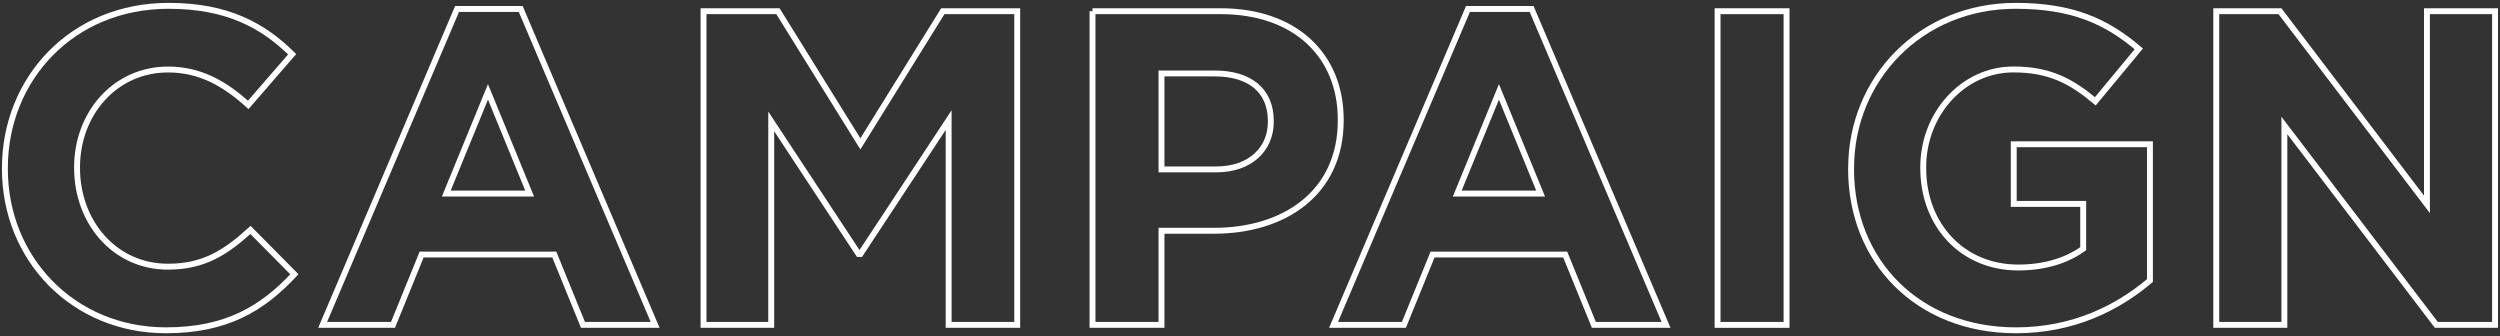
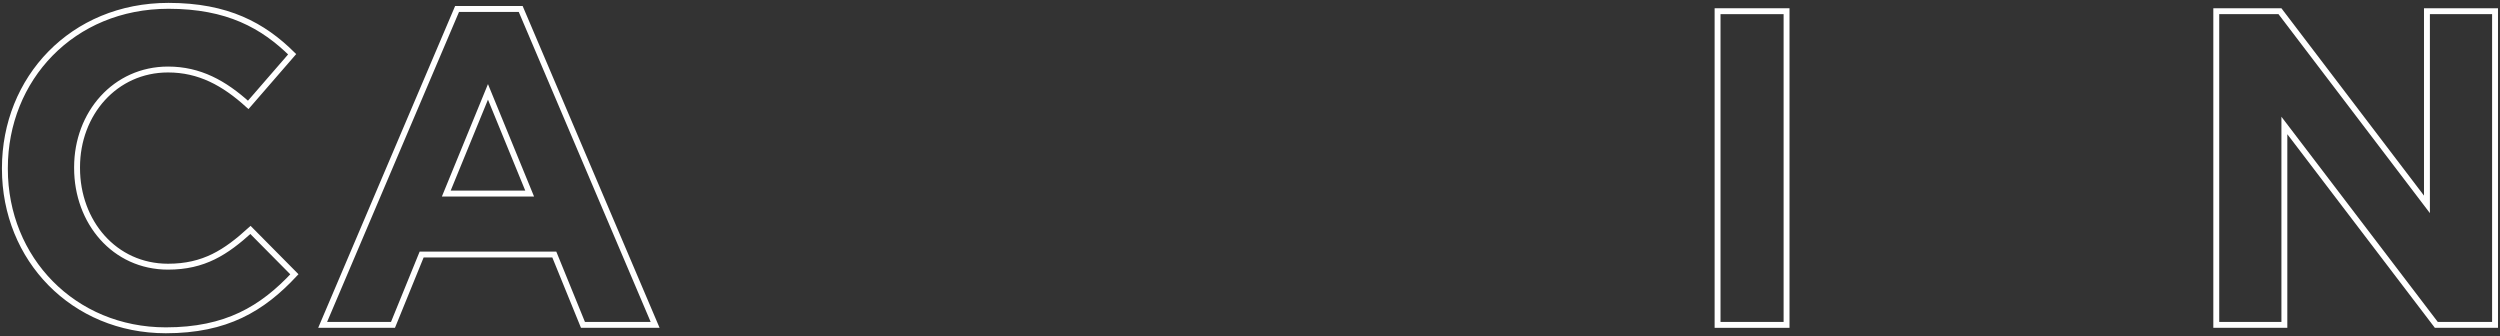
<svg xmlns="http://www.w3.org/2000/svg" id="a" viewBox="0 0 424 57">
  <rect x="0" y="0" width="424" height="57" fill="#333333" stroke="none" />
  <defs>
    <style>.c{isolation:isolate;}.d{fill:none;stroke:#fff;}</style>
  </defs>
  <g id="b" class="c">
    <g class="c">
      <path class="d" d="M.83,28.65v-.15C.83,13.38,12.23.99,28.57.99c10.03,0,16.04,3.34,20.98,8.21l-7.45,8.59c-4.1-3.72-8.28-6-13.6-6-8.97,0-15.43,7.45-15.43,16.57v.15c0,9.12,6.31,16.72,15.43,16.72,6.08,0,9.8-2.43,13.98-6.23l7.45,7.52c-5.47,5.85-11.55,9.5-21.81,9.5C12.46,56.01.83,43.93.83,28.65Z" />
      <path class="d" d="M77.52,1.52h10.79l22.8,53.58h-12.24l-4.86-11.93h-22.5l-4.86,11.93h-11.93L77.52,1.52ZM89.83,32.83l-7.07-17.25-7.07,17.25h14.14Z" />
-       <path class="d" d="M119.32,1.9h12.62l13.98,22.5,13.98-22.5h12.62v53.2h-11.63V20.37l-14.97,22.72h-.3l-14.82-22.5v34.51h-11.48V1.9Z" />
-       <path class="d" d="M185.28,1.9h21.74c12.69,0,20.37,7.52,20.37,18.39v.15c0,12.31-9.58,18.7-21.51,18.7h-8.89v15.96h-11.7V1.9ZM206.26,28.73c5.85,0,9.27-3.5,9.27-8.06v-.15c0-5.24-3.65-8.06-9.5-8.06h-9.04v16.27h9.27Z" />
-       <path class="d" d="M248.97,1.52h10.79l22.8,53.58h-12.24l-4.86-11.93h-22.5l-4.86,11.93h-11.93L248.97,1.52ZM261.29,32.83l-7.07-17.25-7.07,17.25h14.14Z" />
      <path class="d" d="M291.3,1.9h11.7v53.2h-11.7V1.9Z" />
-       <path class="d" d="M313.95,28.65v-.15c0-15.12,11.78-27.51,27.89-27.51,9.58,0,15.35,2.58,20.9,7.3l-7.37,8.89c-4.1-3.42-7.75-5.4-13.91-5.4-8.51,0-15.28,7.52-15.28,16.57v.15c0,9.73,6.69,16.87,16.11,16.87,4.26,0,8.06-1.06,11.02-3.19v-7.6h-11.78v-10.11h23.1v23.11c-5.47,4.64-13,8.44-22.72,8.44-16.57,0-27.97-11.63-27.97-27.36Z" />
      <path class="d" d="M375.89,1.9h10.79l24.93,32.76V1.9h11.55v53.2h-9.96l-25.77-33.82v33.82h-11.55V1.9Z" />
    </g>
  </g>
</svg>